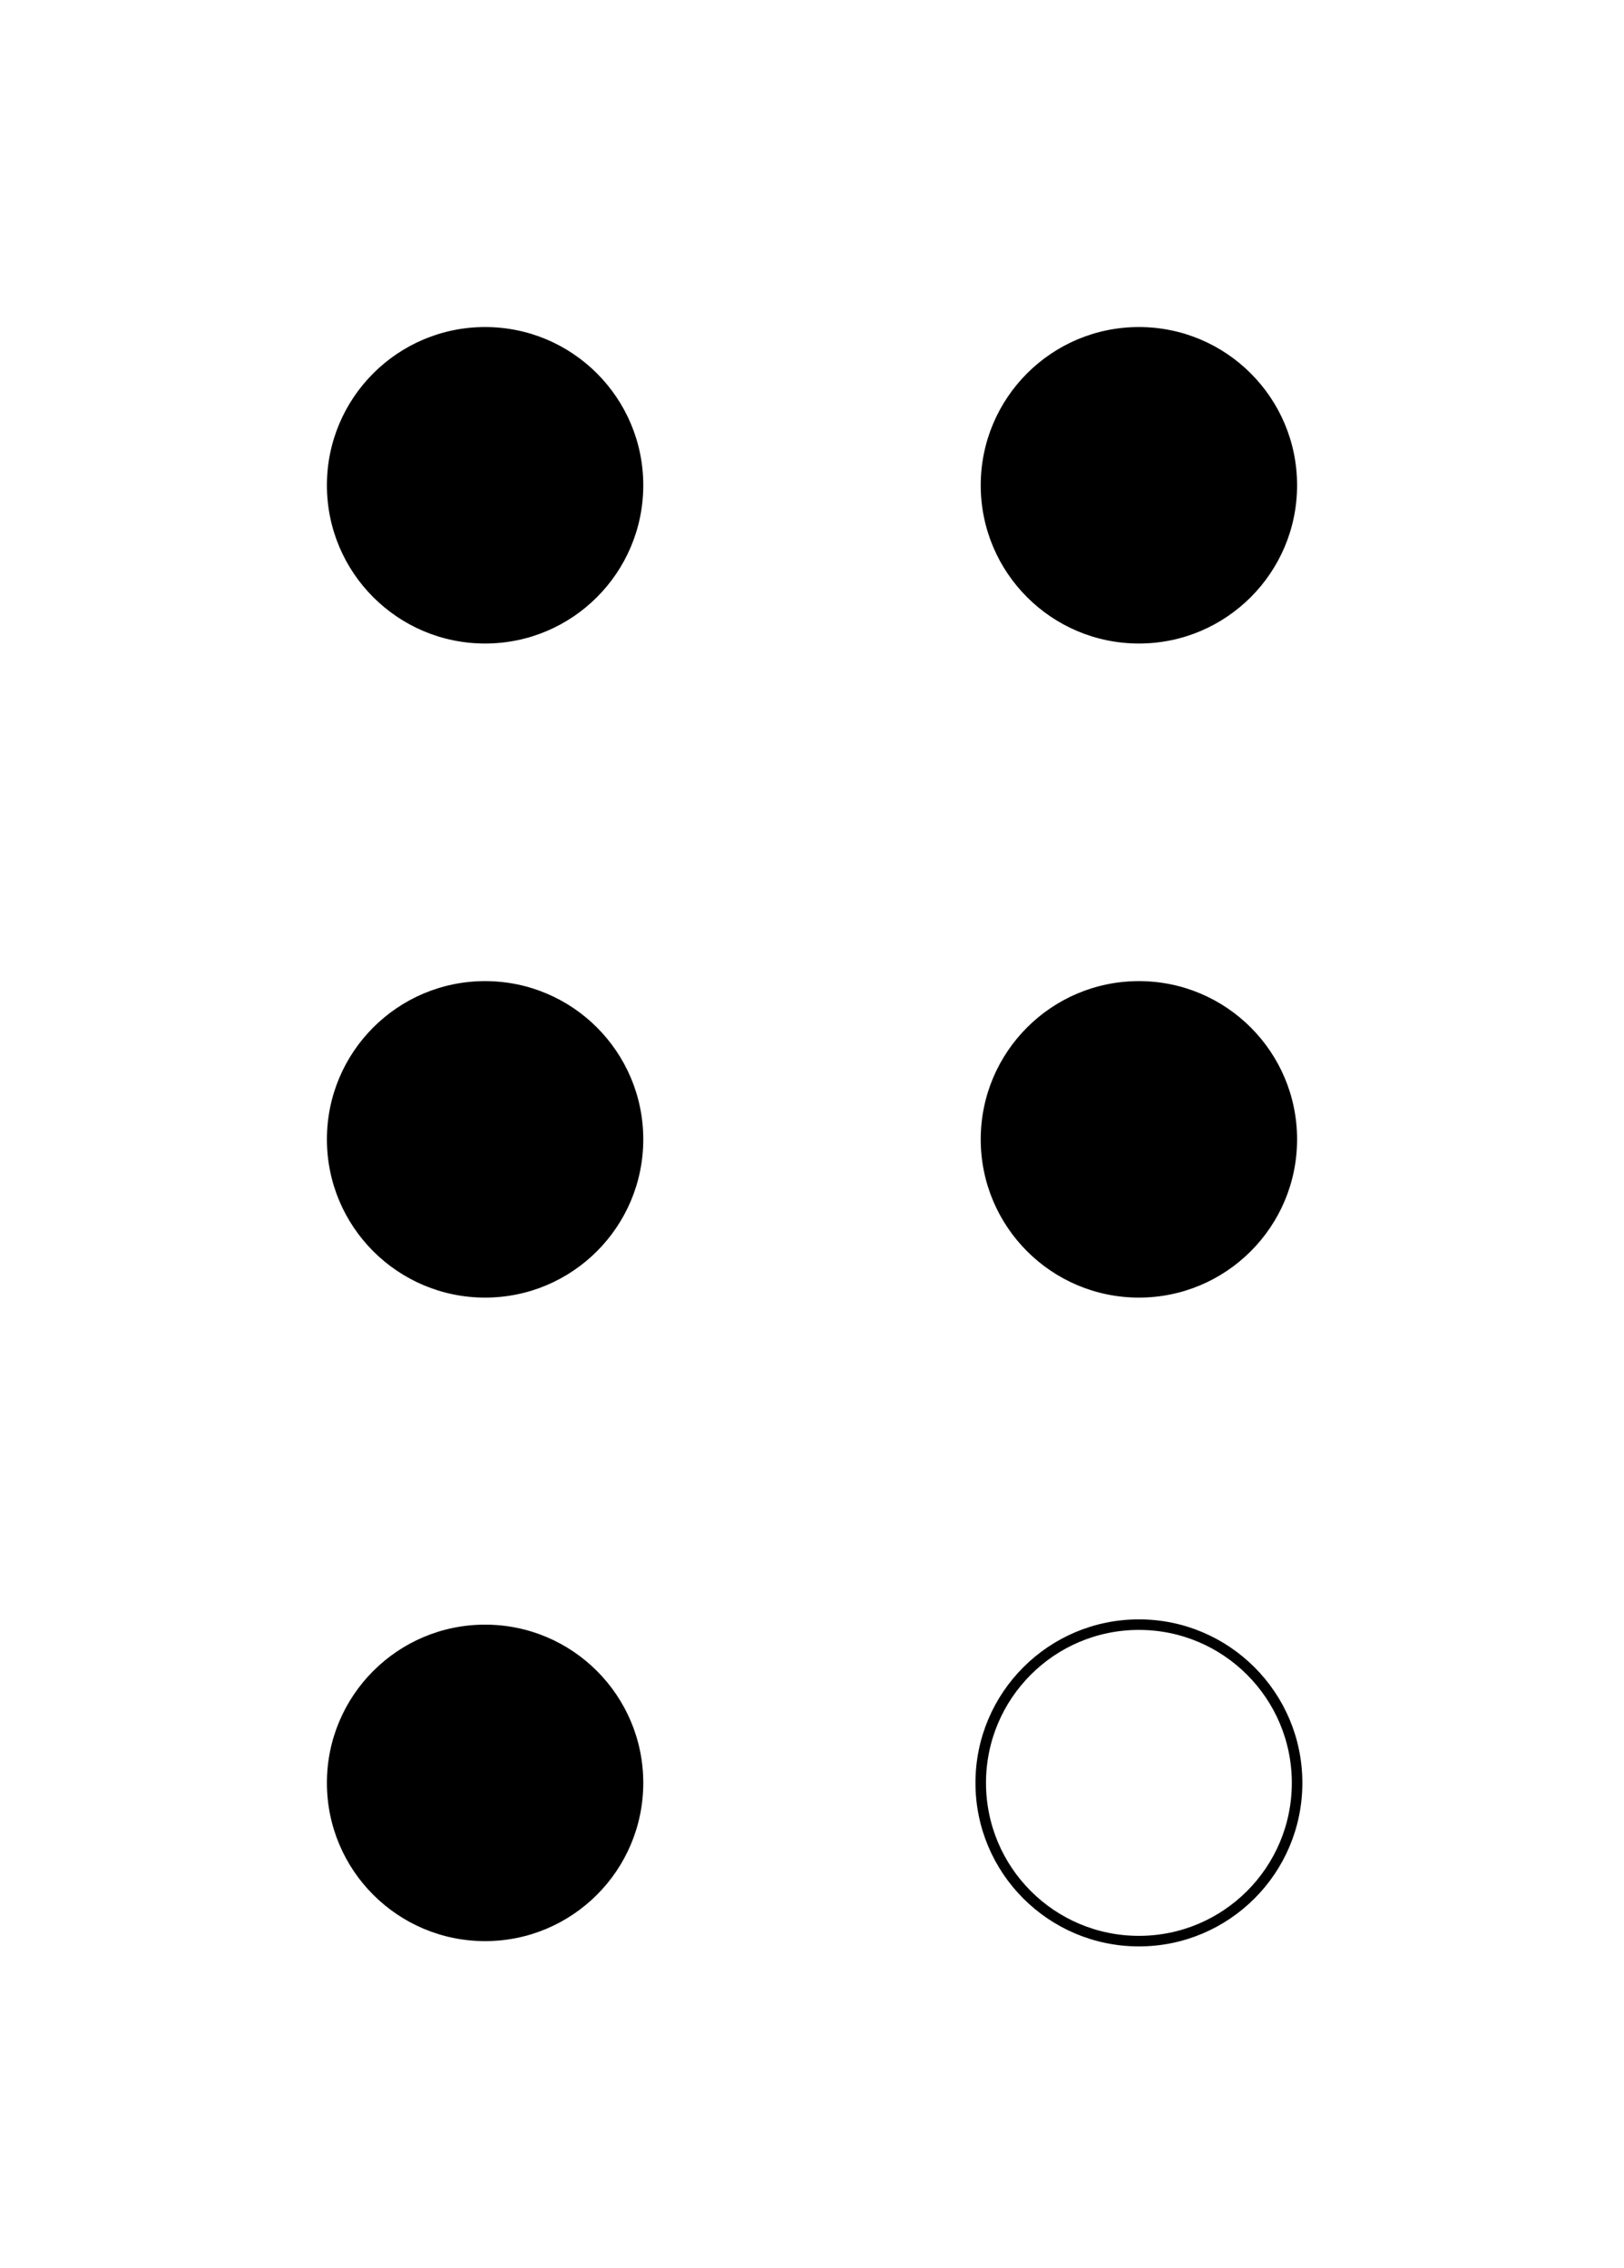
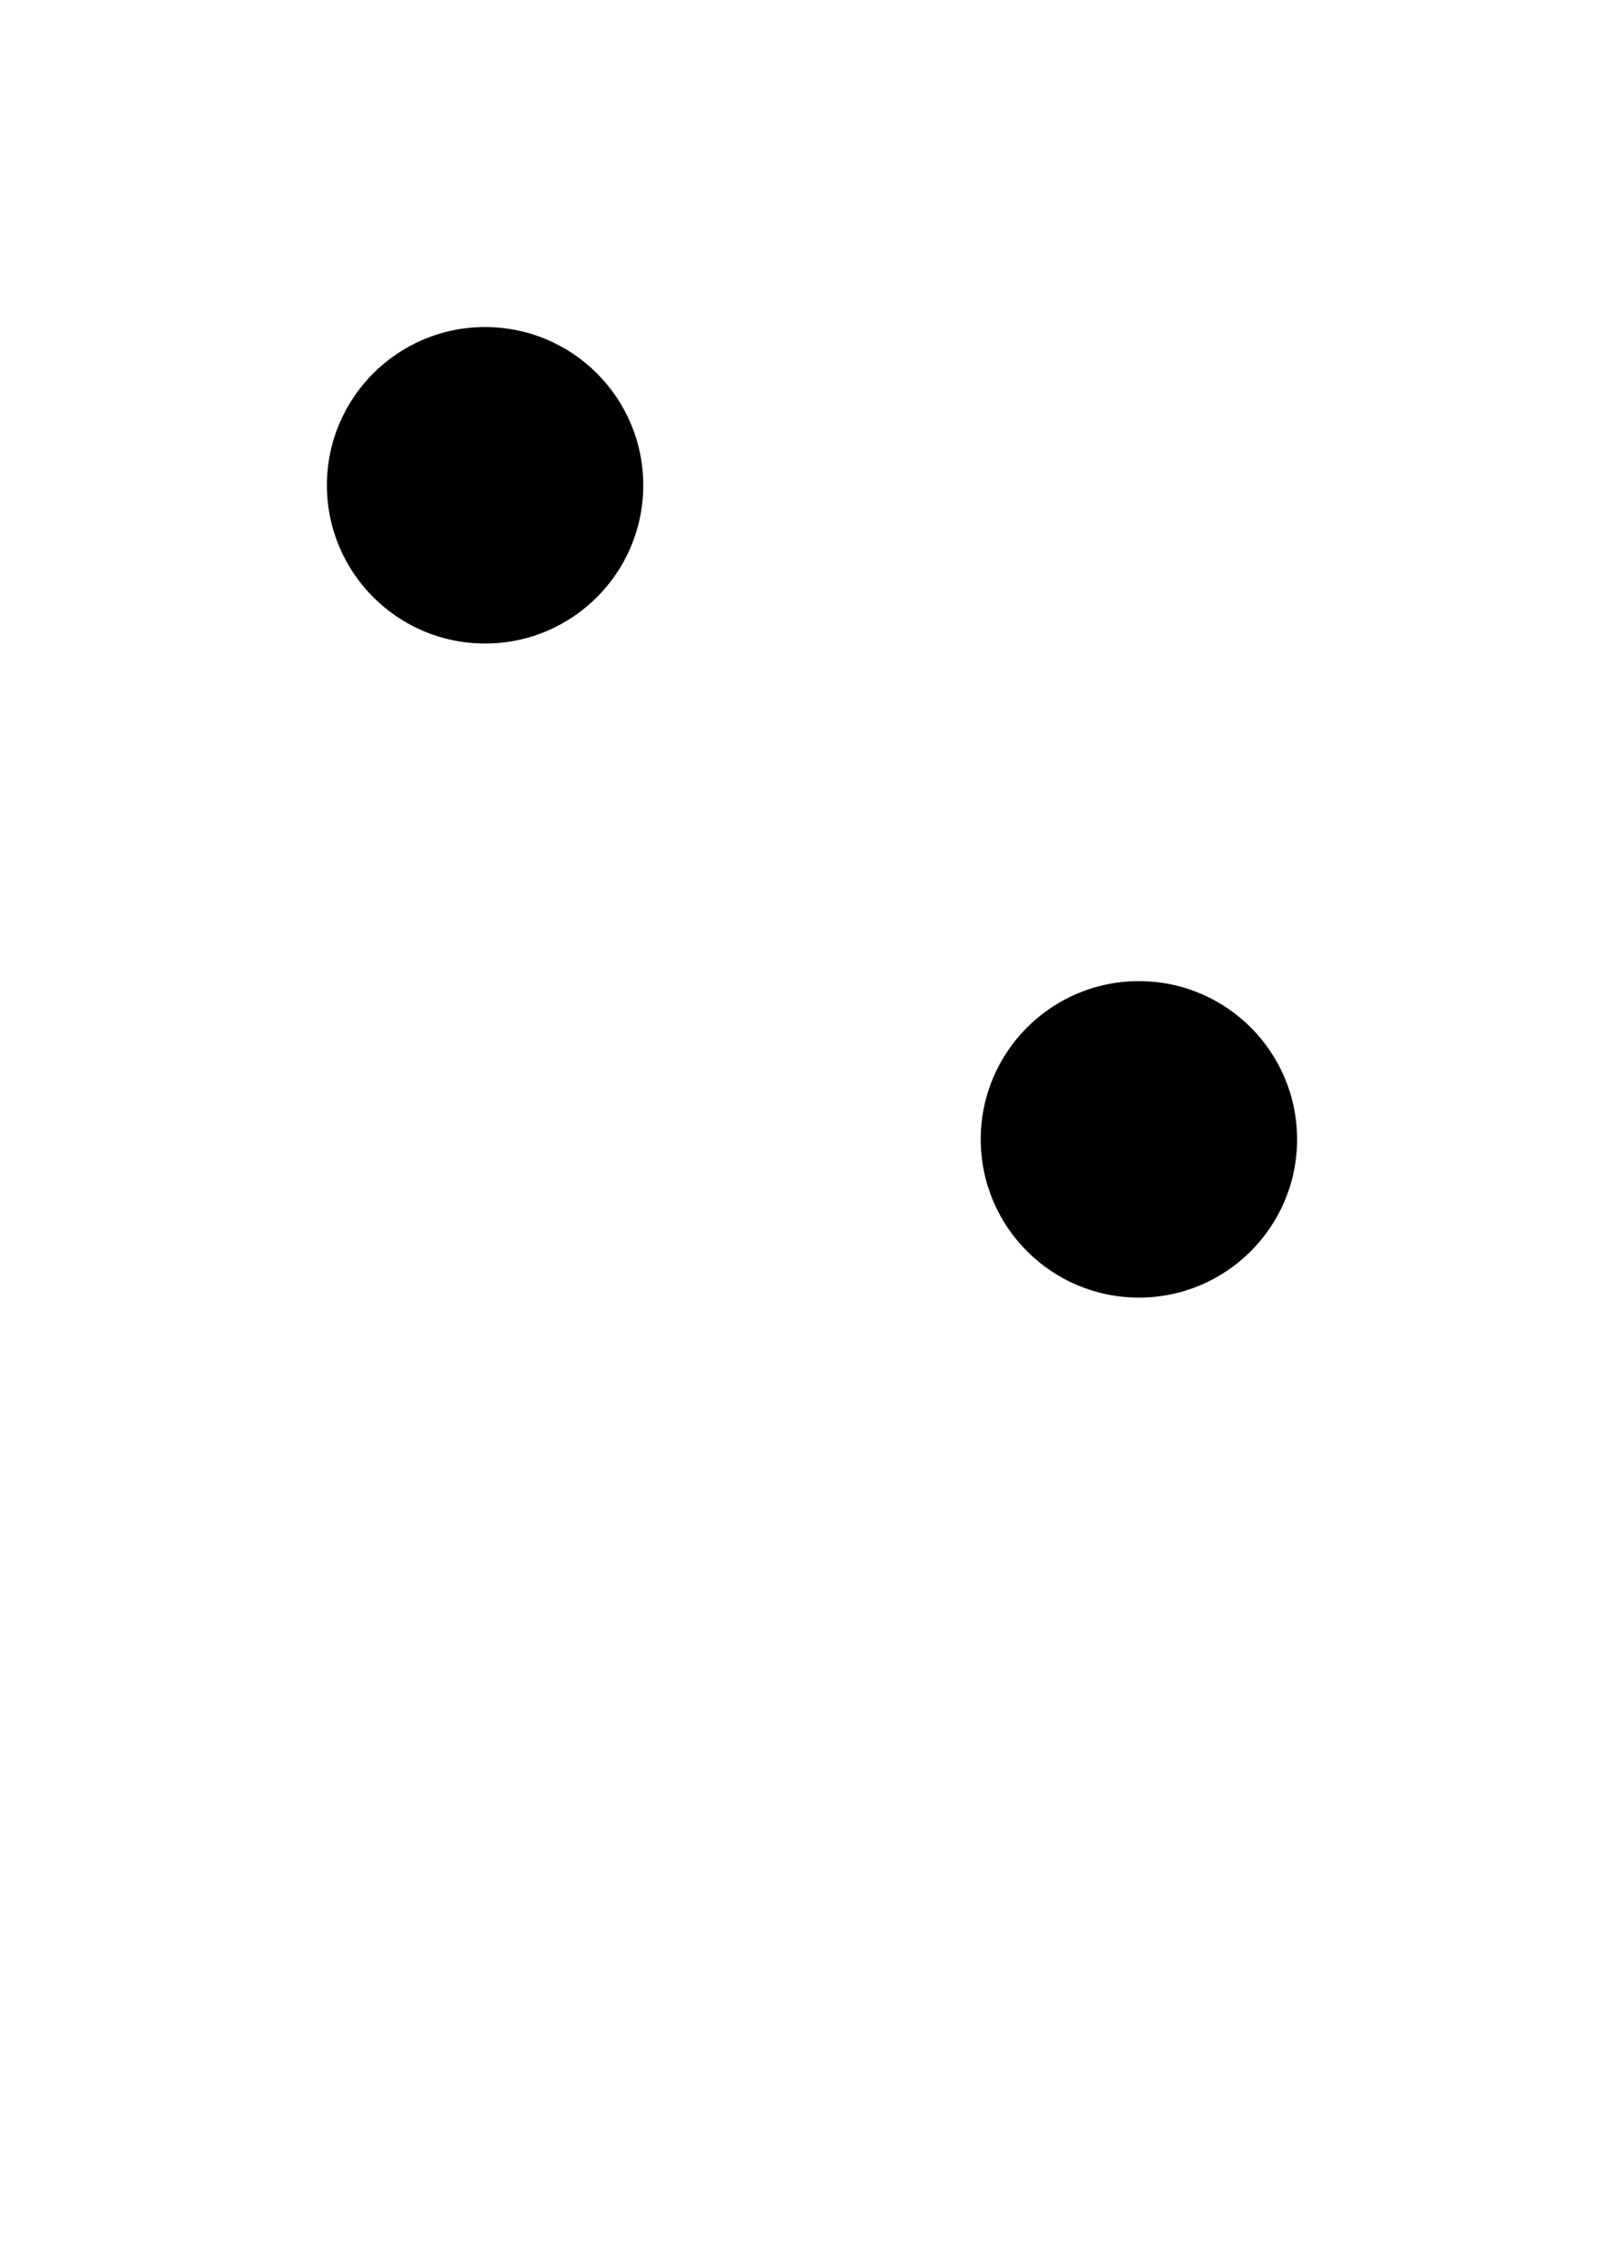
<svg xmlns="http://www.w3.org/2000/svg" width="154" height="215">
  <circle cx="46" cy="46" r="15" fill="black" />
-   <circle cx="108" cy="46" r="15" fill="black" />
-   <circle cx="46" cy="108" r="15" fill="black" />
  <circle cx="108" cy="108" r="15" fill="black" />
-   <circle cx="46" cy="169" r="15" fill="black" />
-   <circle cx="108" cy="169" r="15" stroke="black" fill="none" />
</svg>